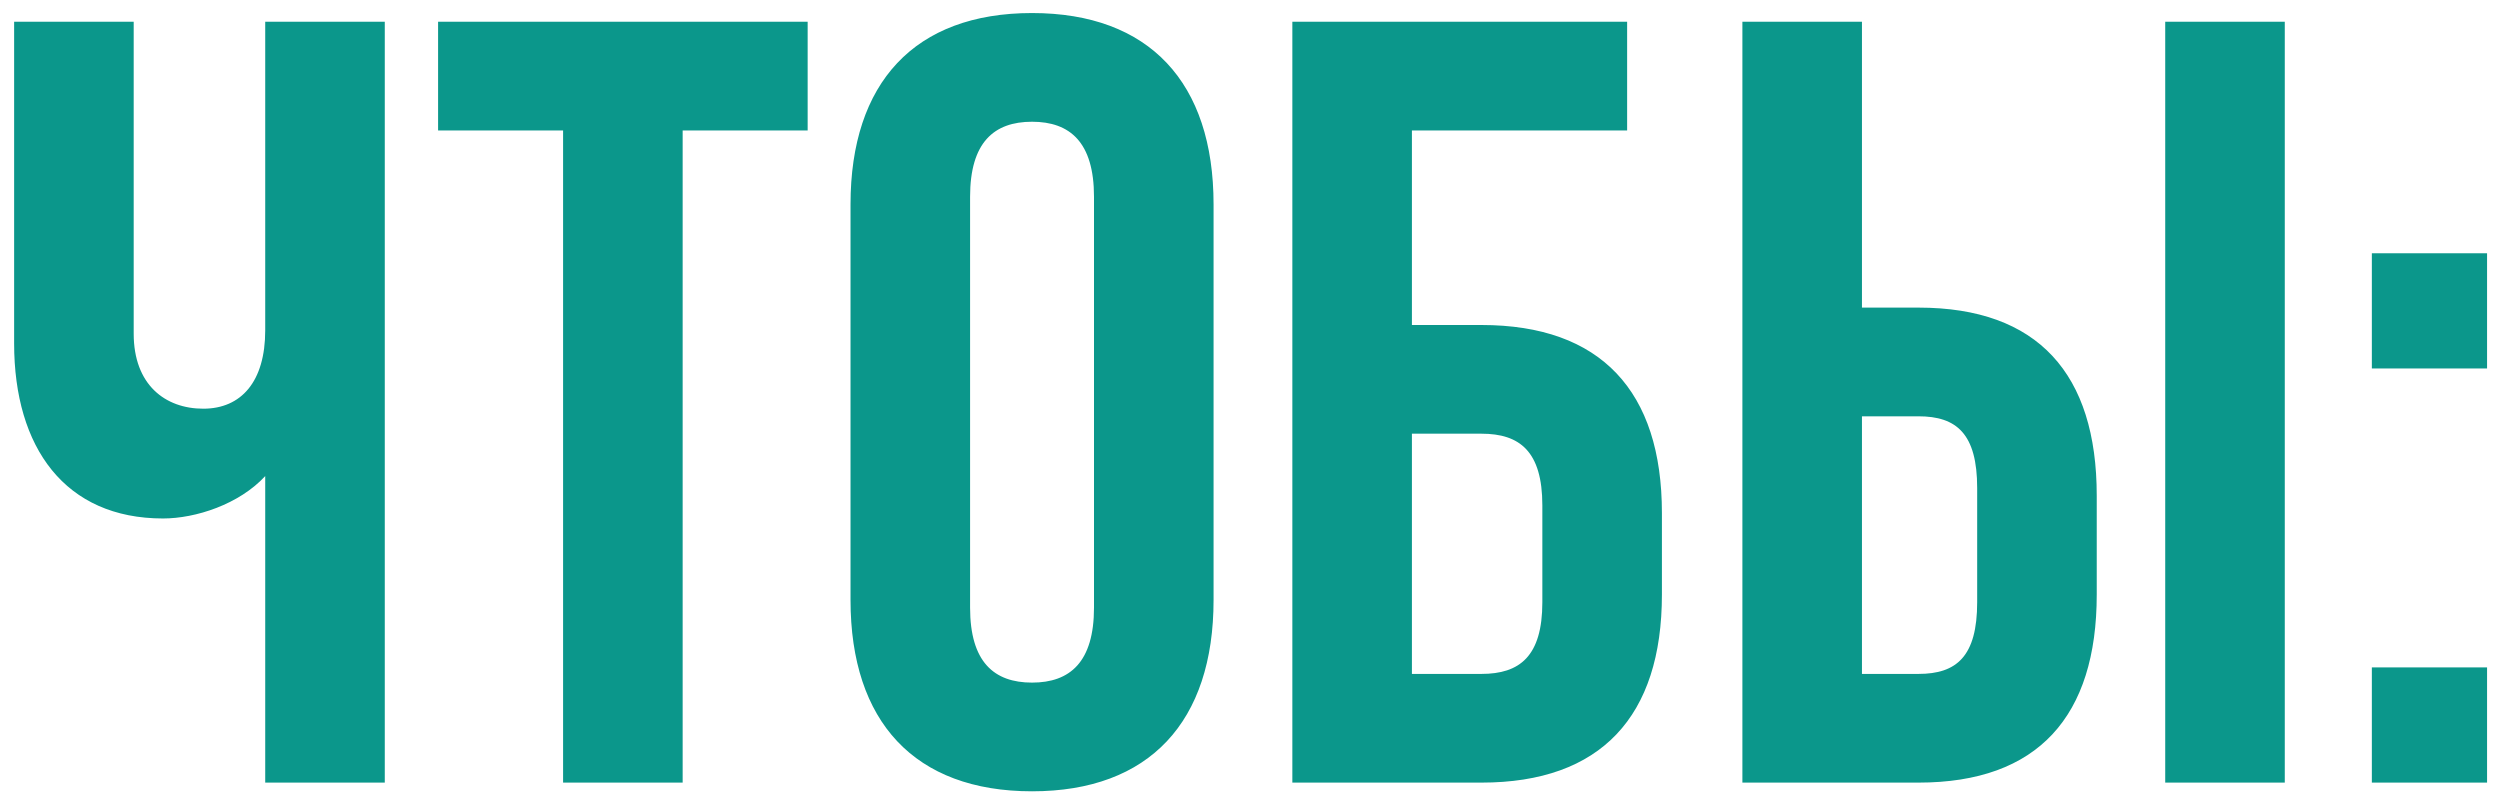
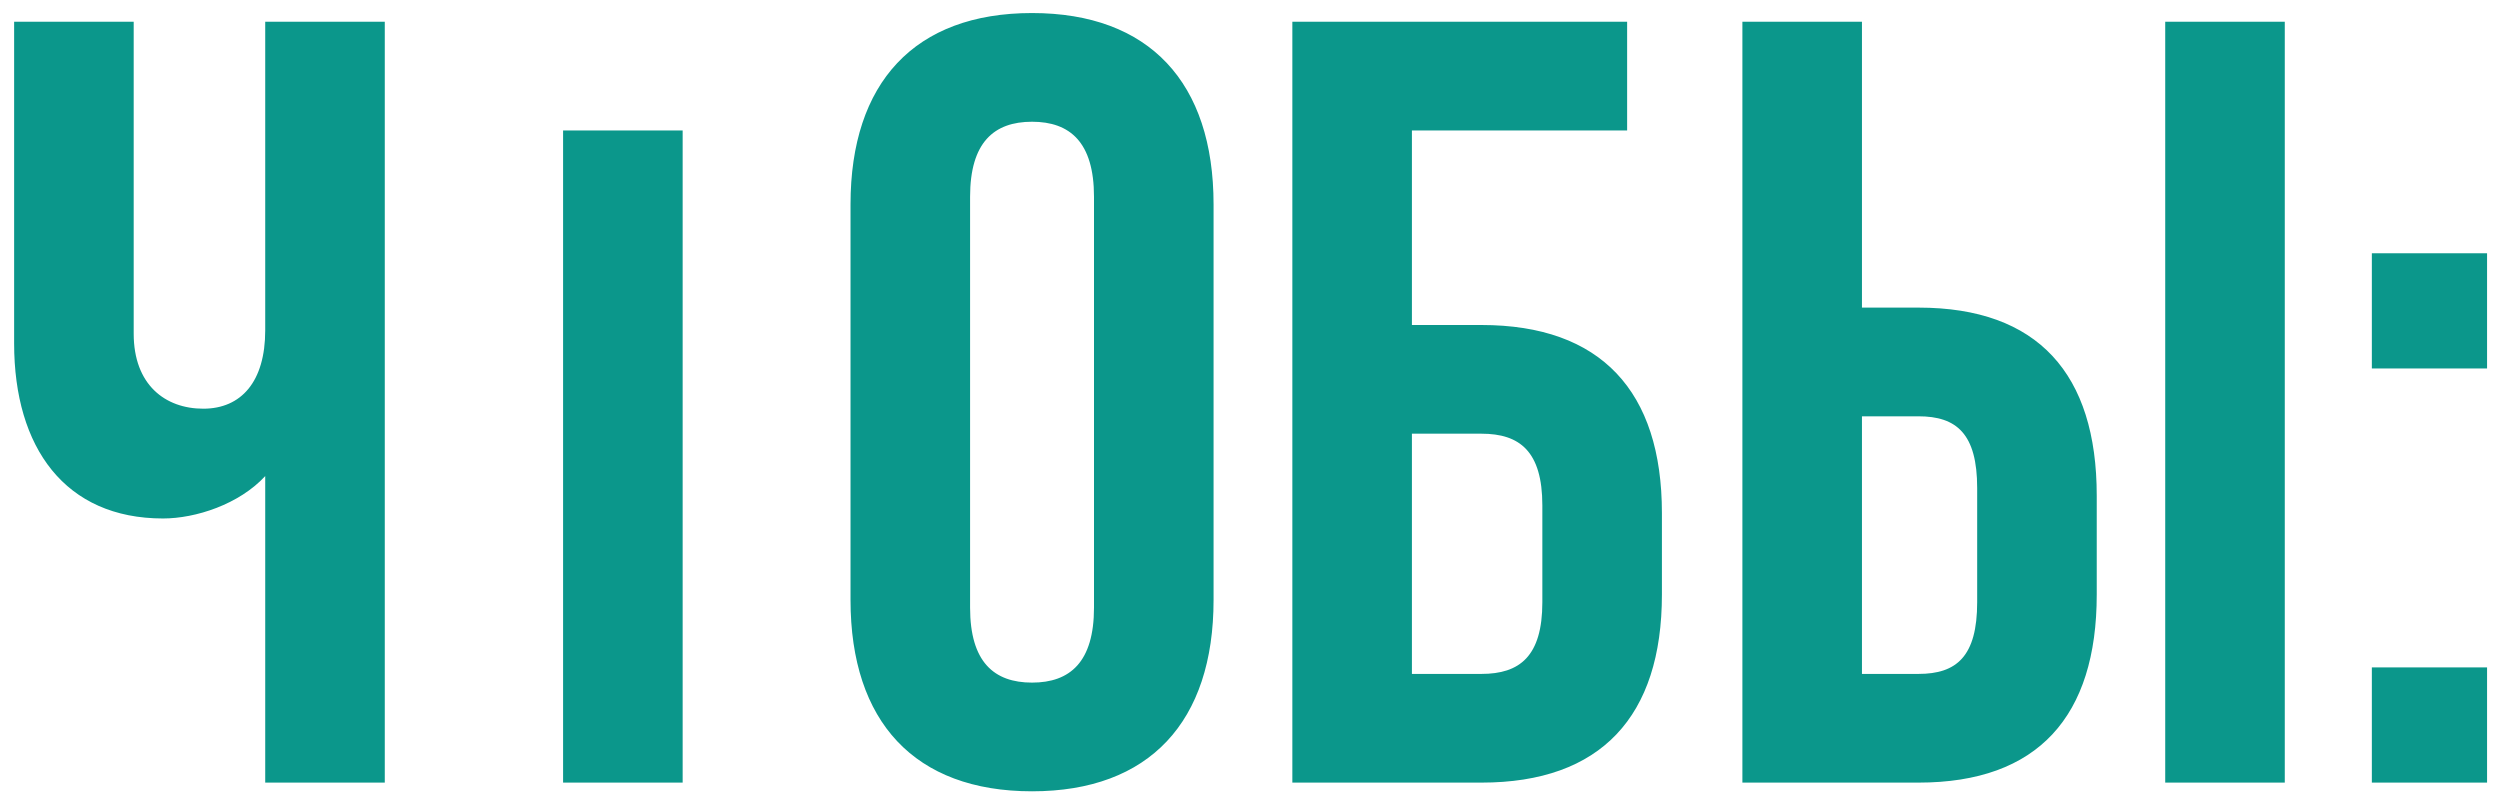
<svg xmlns="http://www.w3.org/2000/svg" width="115" height="37" viewBox="0 0 115 37" fill="none">
-   <path d="M12.2 1H17.7V36H12.2V21.9C11 23.2 9 23.85 7.5 23.85C3 23.85 0.65 20.6 0.65 15.8V1H6.15V15.35C6.15 17.7 7.6 18.8 9.35 18.8C11.1 18.8 12.2 17.55 12.2 15.2V1ZM20.152 6V1H37.152V6H31.402V36H25.902V6H20.152ZM44.624 9.05V27.95C44.624 30.45 45.724 31.4 47.474 31.4C49.224 31.4 50.324 30.45 50.324 27.95V9.05C50.324 6.55 49.224 5.6 47.474 5.6C45.724 5.6 44.624 6.55 44.624 9.05ZM39.124 27.6V9.4C39.124 3.8 42.074 0.6 47.474 0.6C52.874 0.6 55.824 3.8 55.824 9.4V27.6C55.824 33.2 52.874 36.4 47.474 36.4C42.074 36.4 39.124 33.2 39.124 27.6ZM68.148 36H59.448V1H74.848V6H64.948V14.95H68.148C73.648 14.95 76.448 18 76.448 23.6V27.35C76.448 32.95 73.648 36 68.148 36ZM64.948 31H68.148C69.898 31 70.948 30.2 70.948 27.7V23.25C70.948 20.75 69.898 19.95 68.148 19.95H64.948V31ZM88.25 36H80.15V1H85.65V14.15H88.25C93.75 14.15 96.45 17.2 96.45 22.8V27.35C96.45 32.95 93.75 36 88.25 36ZM85.65 31H88.25C90 31 90.95 30.2 90.95 27.7V22.45C90.95 19.95 90 19.15 88.25 19.15H85.65V31ZM105.1 36H99.6V1H105.1V36ZM109.105 30.7H114.405V36H109.105V30.7ZM109.105 11.65H114.405V16.95H109.105V11.65Z" fill="#0B978B" />
+   <path d="M12.2 1H17.7V36H12.2V21.9C11 23.2 9 23.85 7.5 23.85C3 23.85 0.65 20.6 0.65 15.8V1H6.15V15.35C6.15 17.7 7.6 18.8 9.35 18.8C11.1 18.8 12.2 17.55 12.2 15.2V1ZM20.152 6H37.152V6H31.402V36H25.902V6H20.152ZM44.624 9.05V27.95C44.624 30.45 45.724 31.4 47.474 31.4C49.224 31.4 50.324 30.45 50.324 27.95V9.05C50.324 6.55 49.224 5.6 47.474 5.6C45.724 5.6 44.624 6.55 44.624 9.05ZM39.124 27.6V9.4C39.124 3.8 42.074 0.6 47.474 0.6C52.874 0.6 55.824 3.8 55.824 9.4V27.6C55.824 33.2 52.874 36.4 47.474 36.4C42.074 36.4 39.124 33.2 39.124 27.6ZM68.148 36H59.448V1H74.848V6H64.948V14.95H68.148C73.648 14.95 76.448 18 76.448 23.6V27.35C76.448 32.95 73.648 36 68.148 36ZM64.948 31H68.148C69.898 31 70.948 30.2 70.948 27.7V23.25C70.948 20.75 69.898 19.95 68.148 19.95H64.948V31ZM88.25 36H80.15V1H85.65V14.15H88.25C93.75 14.15 96.45 17.2 96.45 22.8V27.35C96.45 32.95 93.75 36 88.25 36ZM85.65 31H88.25C90 31 90.95 30.2 90.95 27.7V22.45C90.95 19.95 90 19.15 88.25 19.15H85.65V31ZM105.1 36H99.6V1H105.1V36ZM109.105 30.7H114.405V36H109.105V30.7ZM109.105 11.65H114.405V16.95H109.105V11.65Z" fill="#0B978B" />
</svg>